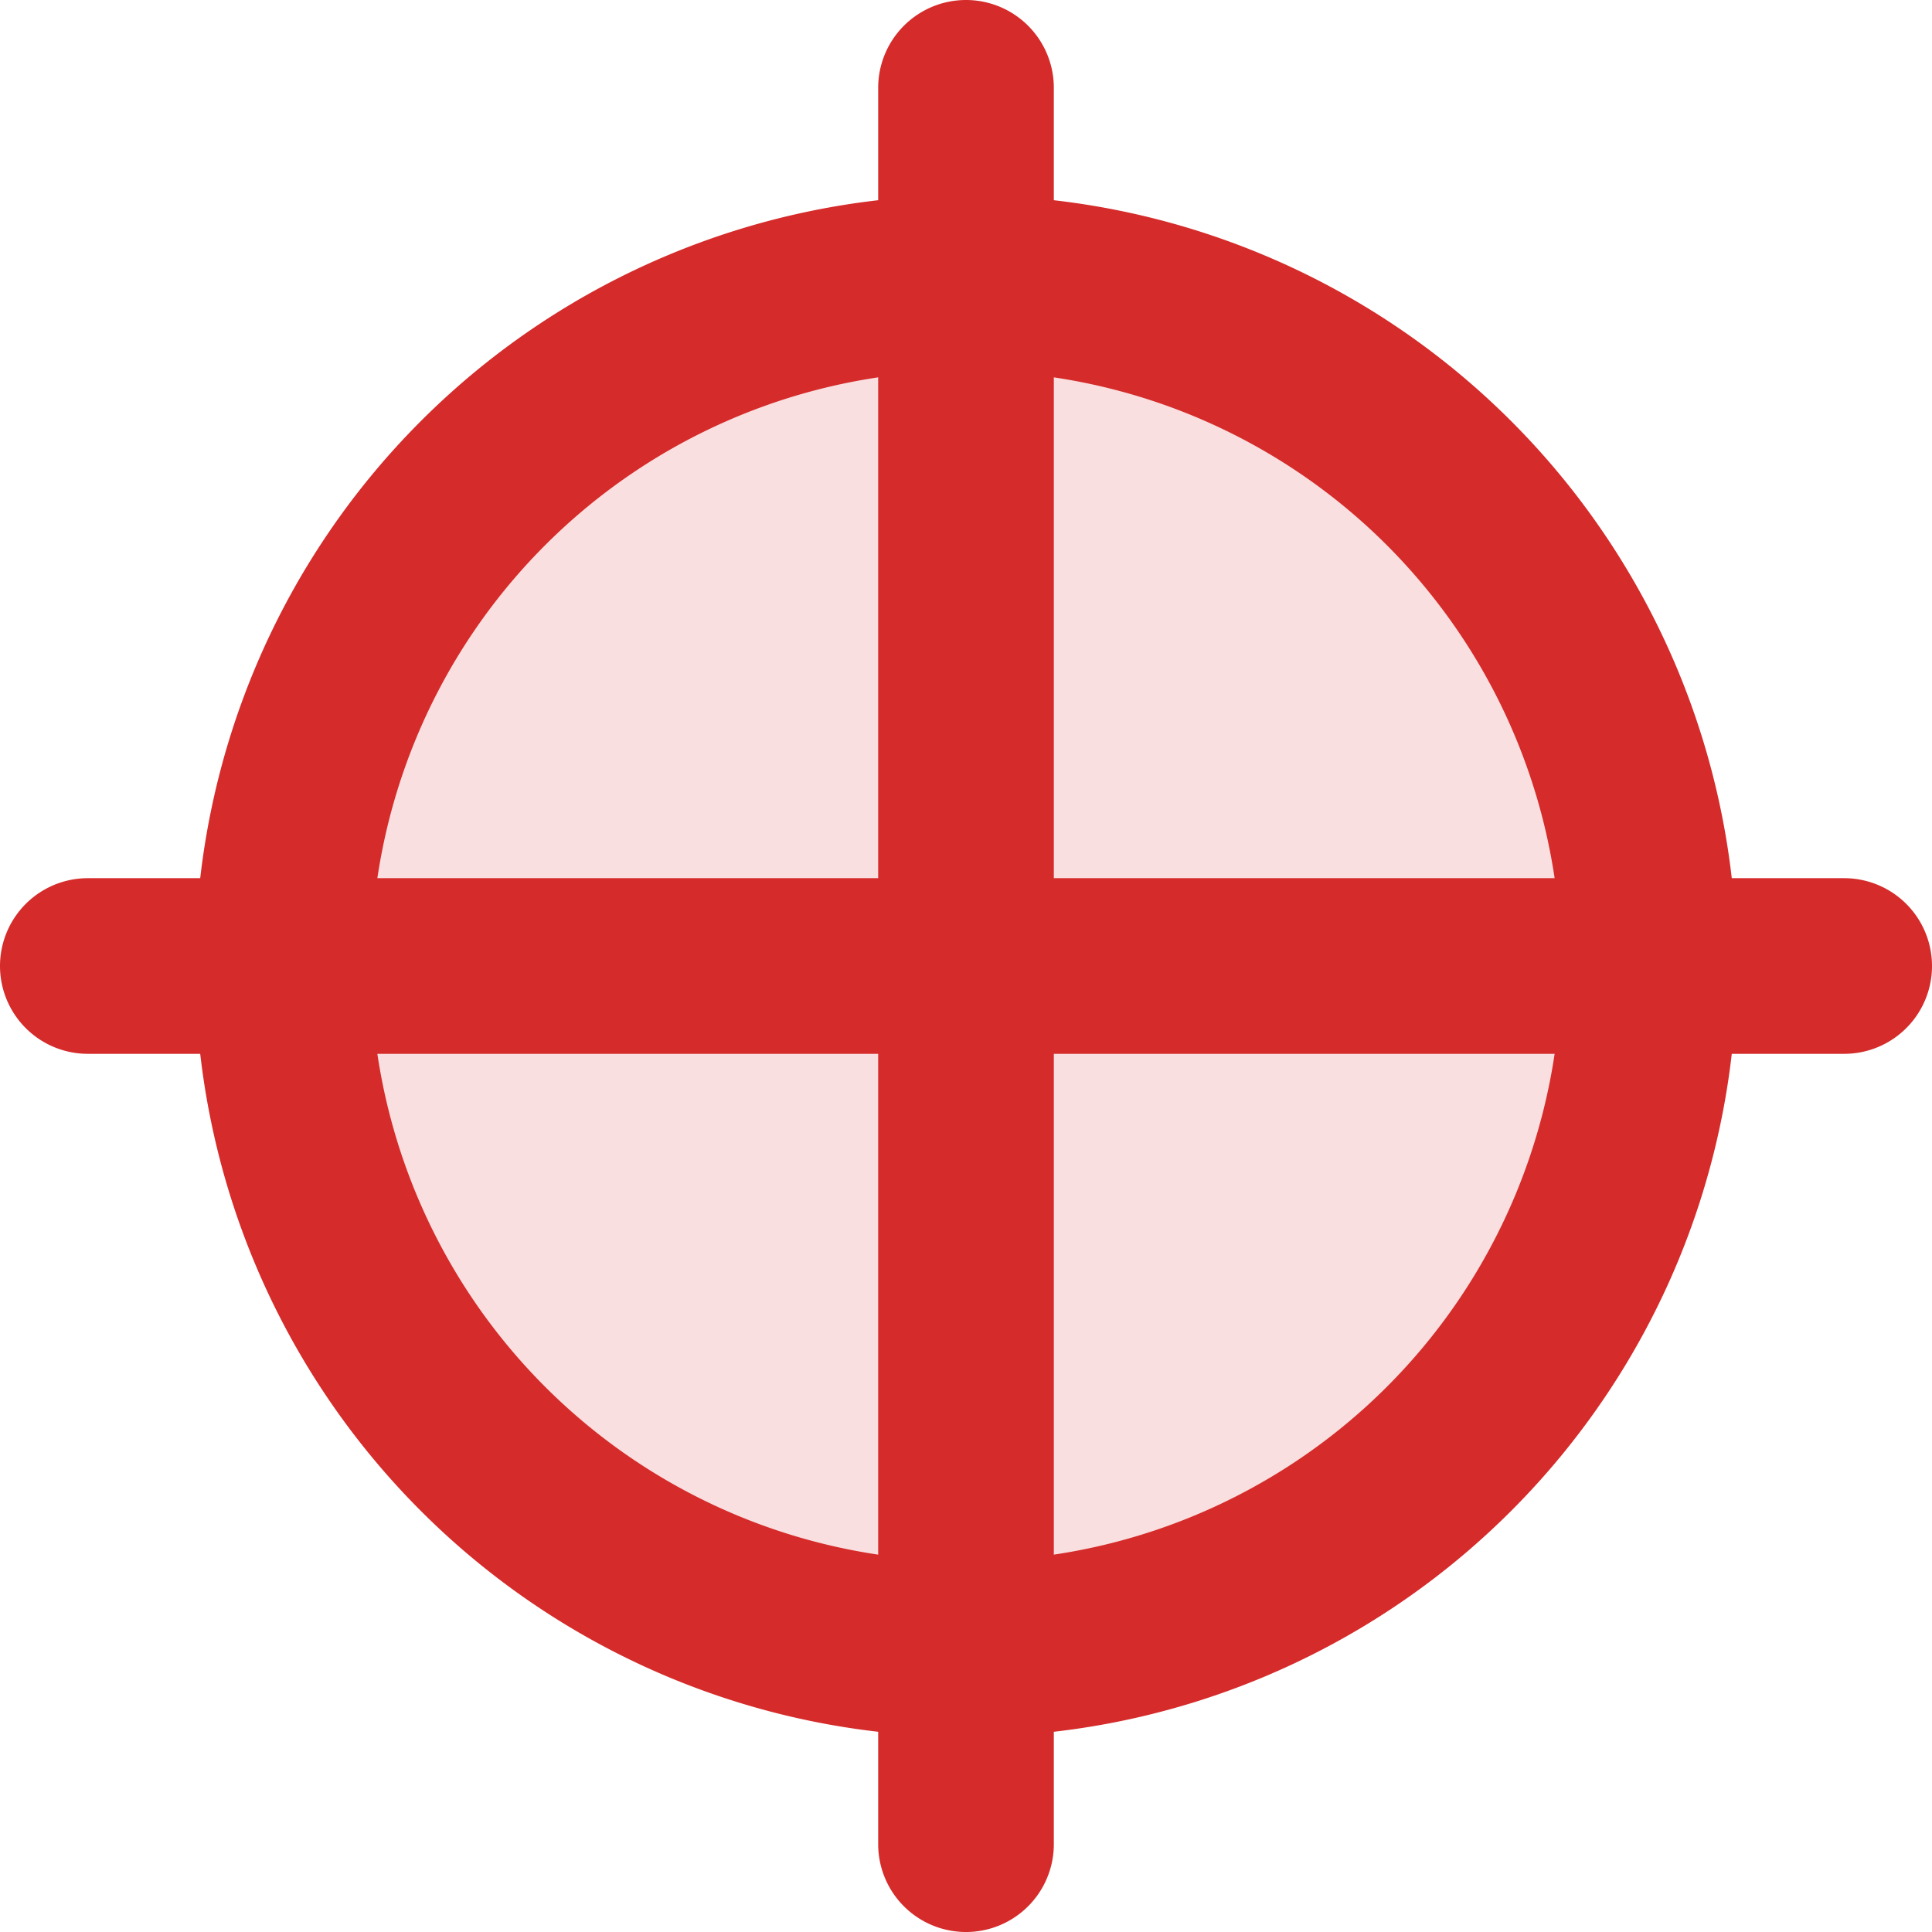
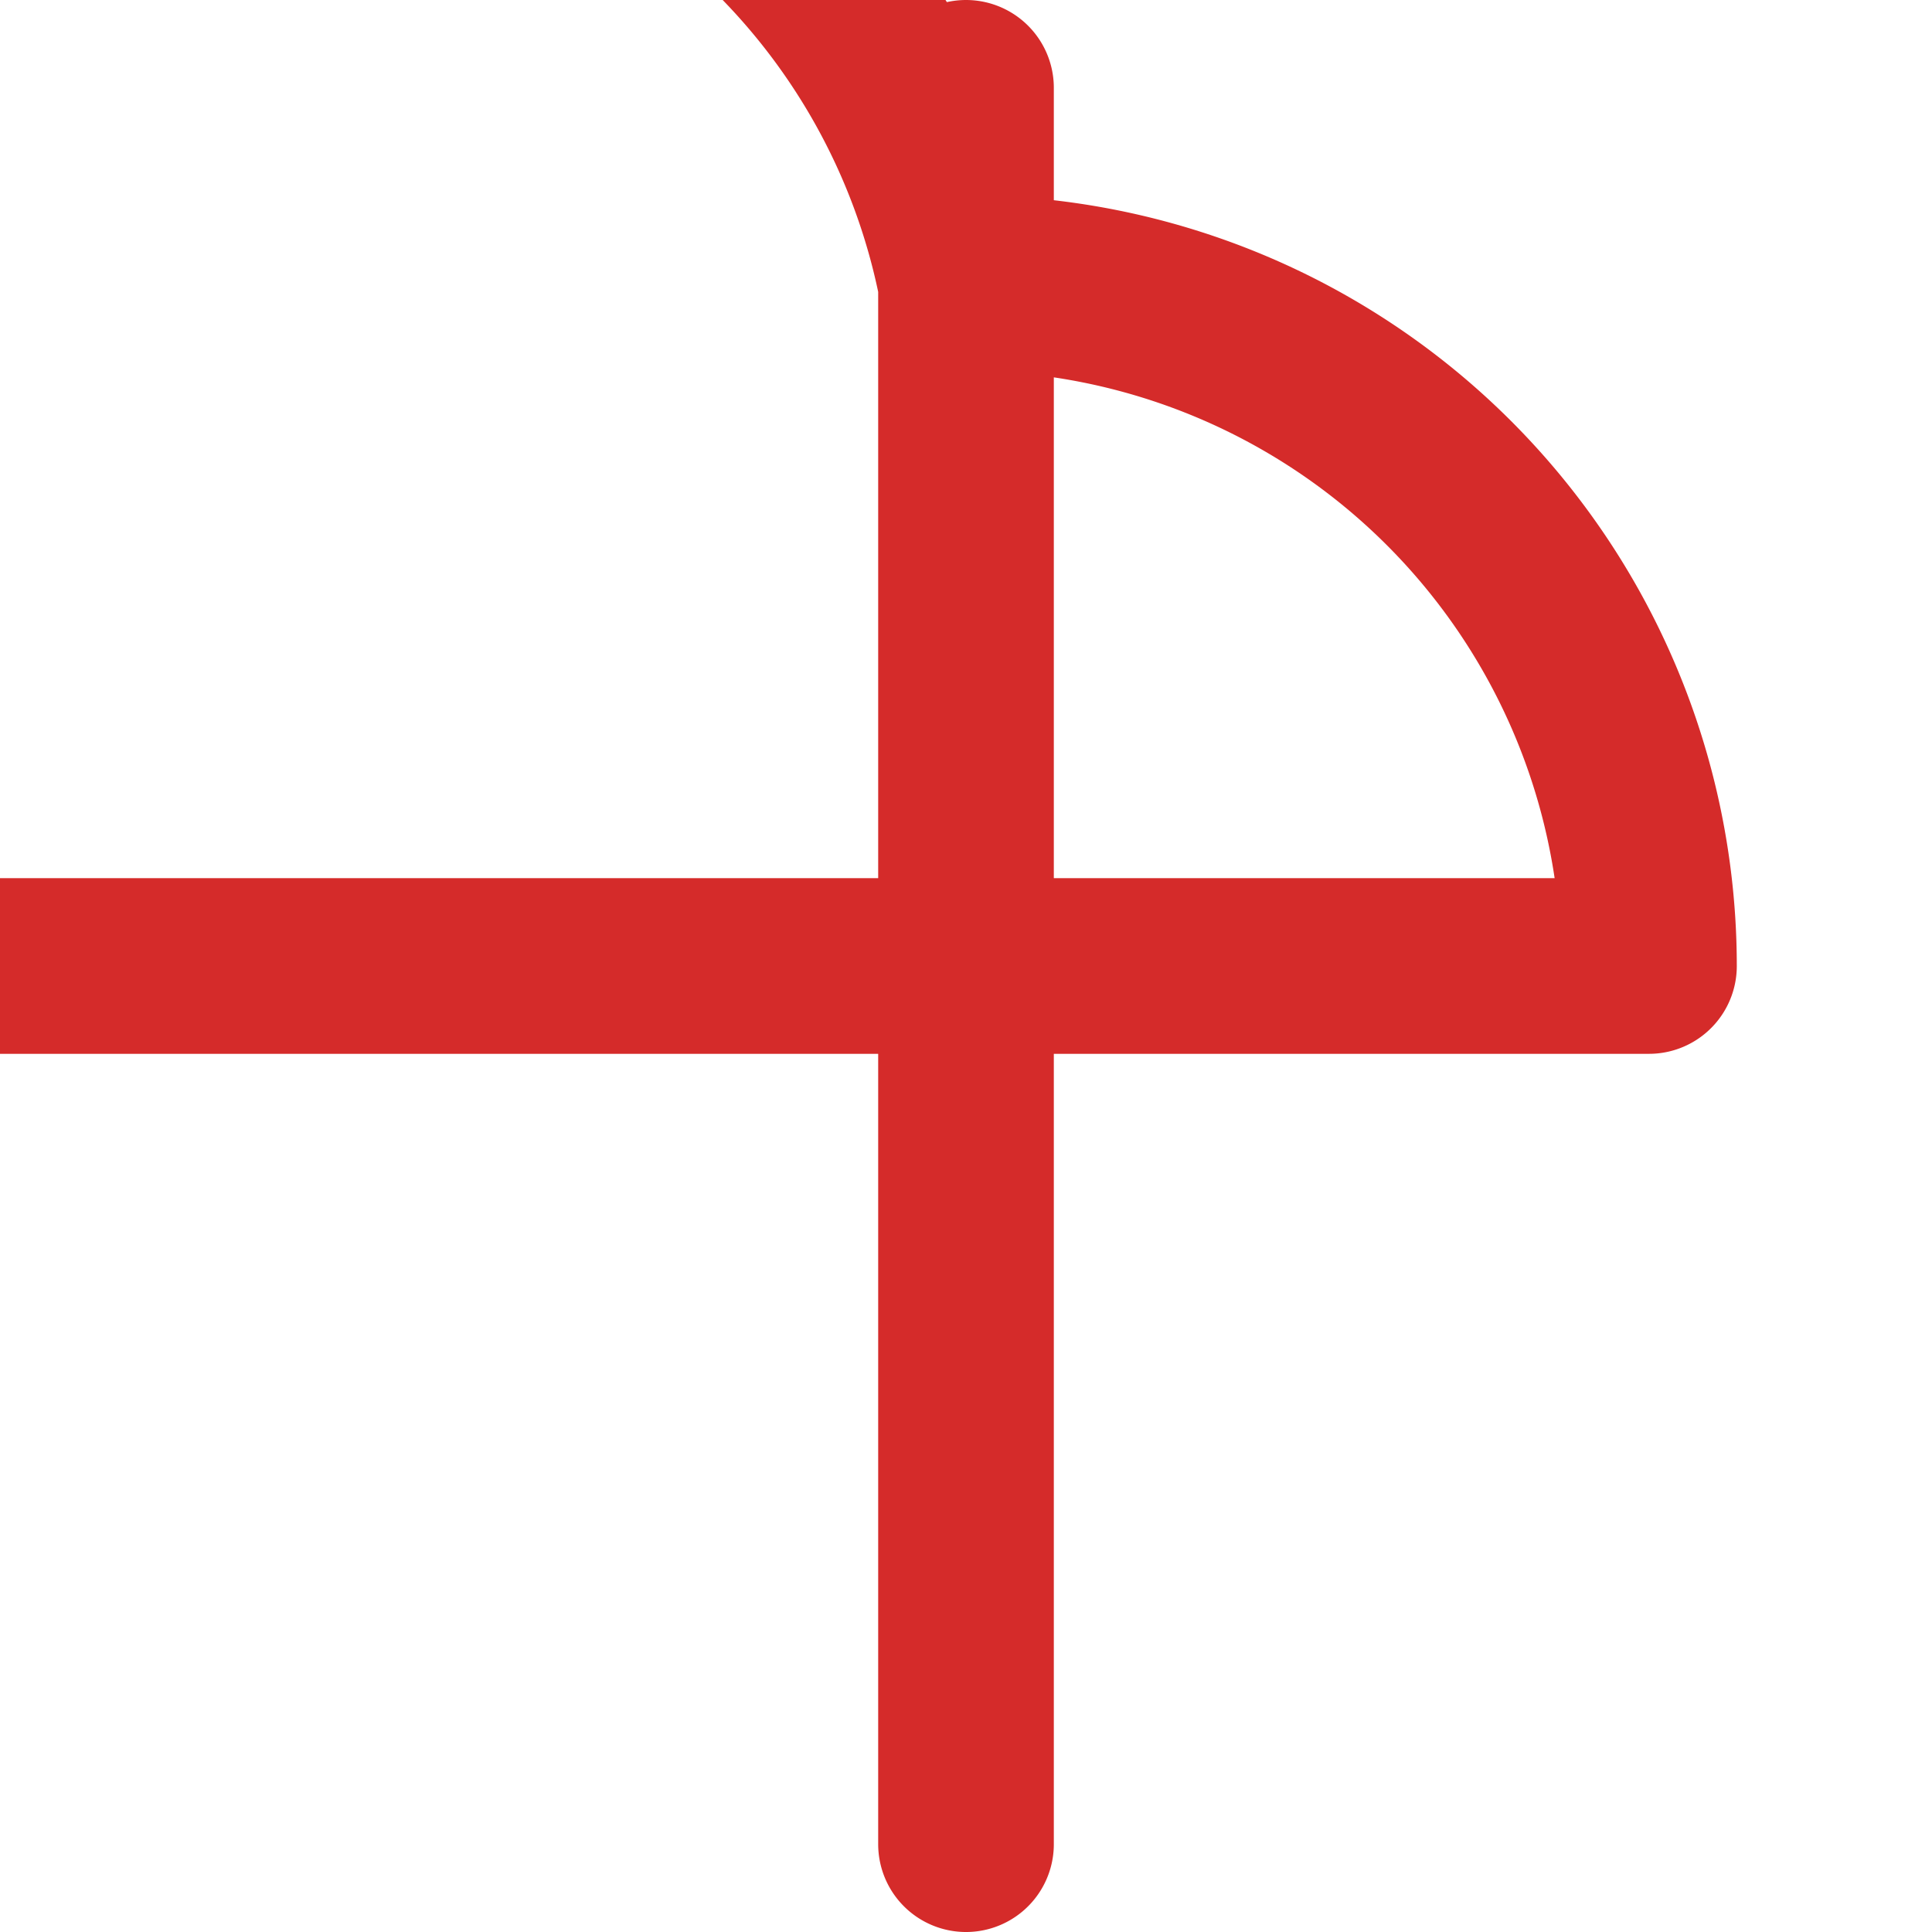
<svg xmlns="http://www.w3.org/2000/svg" width="15.4" height="15.4" viewBox="0 0 15.4 15.4">
  <g id="location-2_duotone" transform="translate(-23.3 -23.3)">
-     <path id="Path_409" data-name="Path 409" d="M50.889,45.444A5.444,5.444,0,1,1,45.444,40,5.444,5.444,0,0,1,50.889,45.444Z" transform="translate(-14.444 -14.444)" fill="#d52b2a" opacity="0.15" />
-     <path id="Path_410" data-name="Path 410" d="M31,24V38m-7-7H38m-1.556,0A5.444,5.444,0,1,1,31,25.556,5.444,5.444,0,0,1,36.444,31Z" fill="none" stroke="#d52b2a" stroke-linecap="round" stroke-linejoin="round" stroke-width="1.4" />
+     <path id="Path_410" data-name="Path 410" d="M31,24V38m-7-7m-1.556,0A5.444,5.444,0,1,1,31,25.556,5.444,5.444,0,0,1,36.444,31Z" fill="none" stroke="#d52b2a" stroke-linecap="round" stroke-linejoin="round" stroke-width="1.4" />
  </g>
</svg>